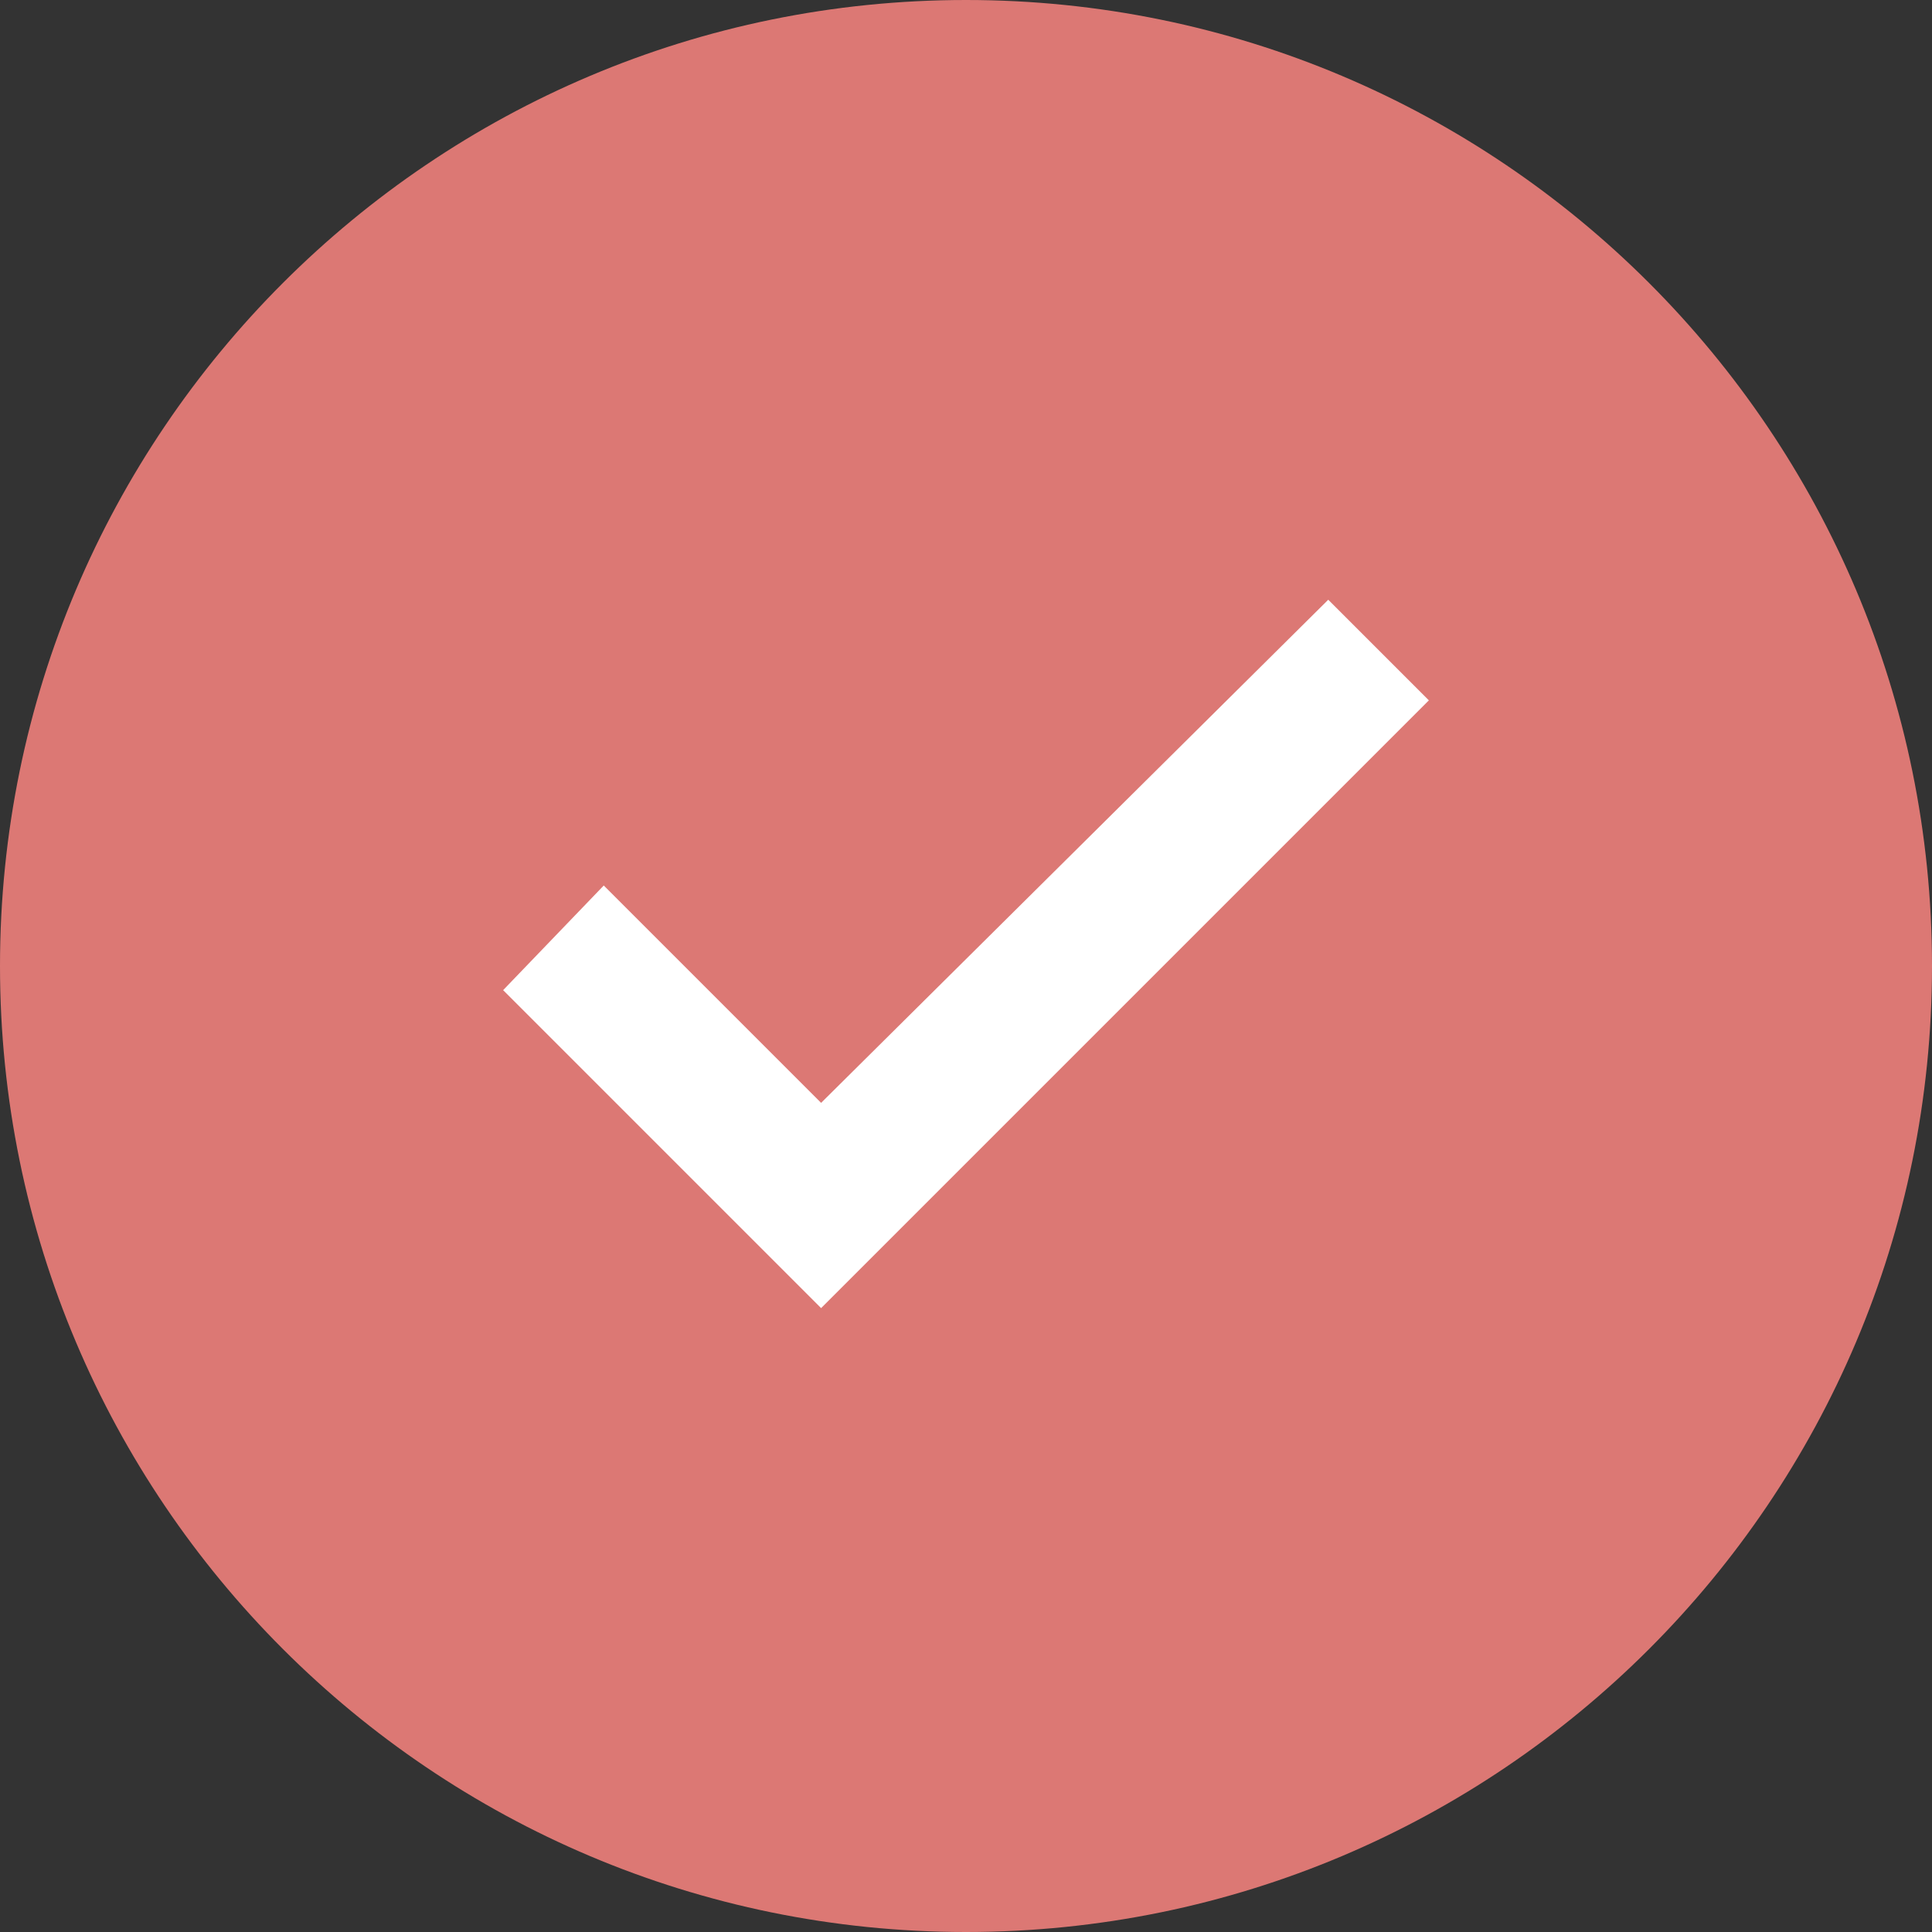
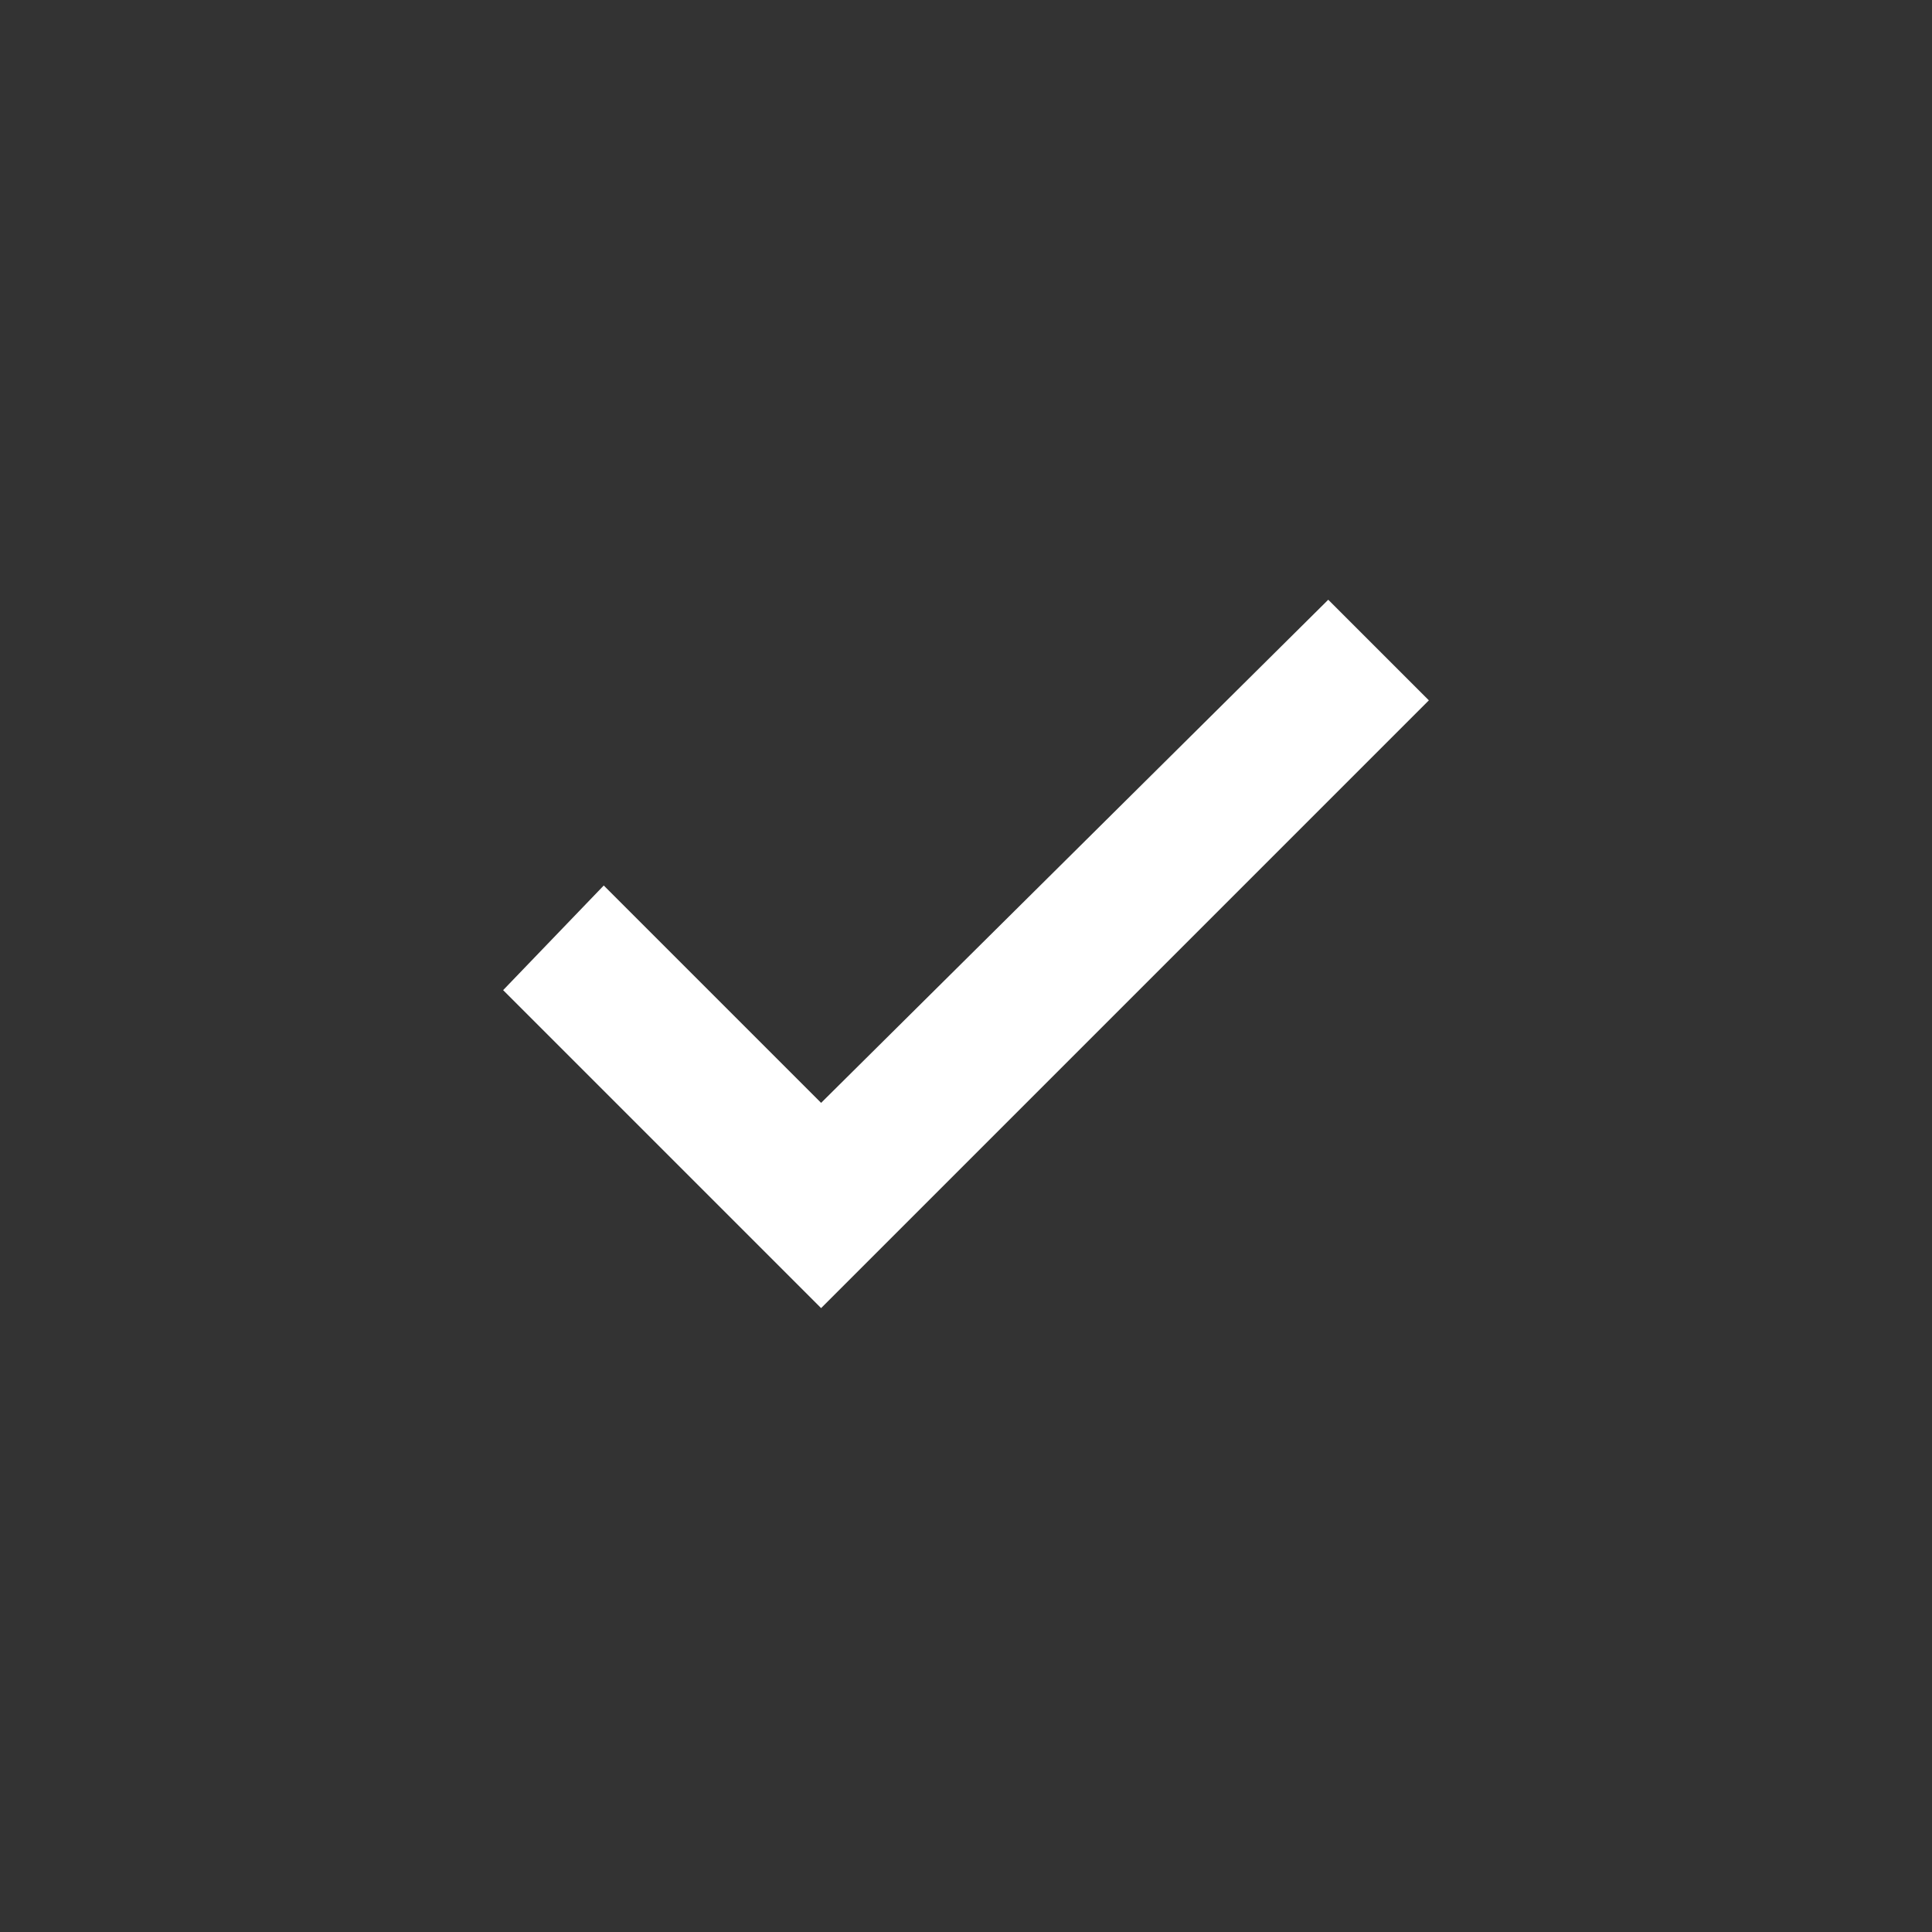
<svg xmlns="http://www.w3.org/2000/svg" width="50" height="50" viewBox="0 0 50 50" fill="none">
  <rect x="0" y="0" width="50" height="50" fill="#333333" stroke="none" />
-   <path d="M25 50C38.807 50 50 38.807 50 25C50 11.193 38.807 0 25 0C11.193 0 0 11.193 0 25C0 38.807 11.193 50 25 50Z" fill="#DC7874" />
  <path d="M21.25 33.854L36.979 18.125L34.375 15.521L21.25 28.542L15.625 22.917L13.021 25.625L21.25 33.854Z" fill="white" />
</svg>